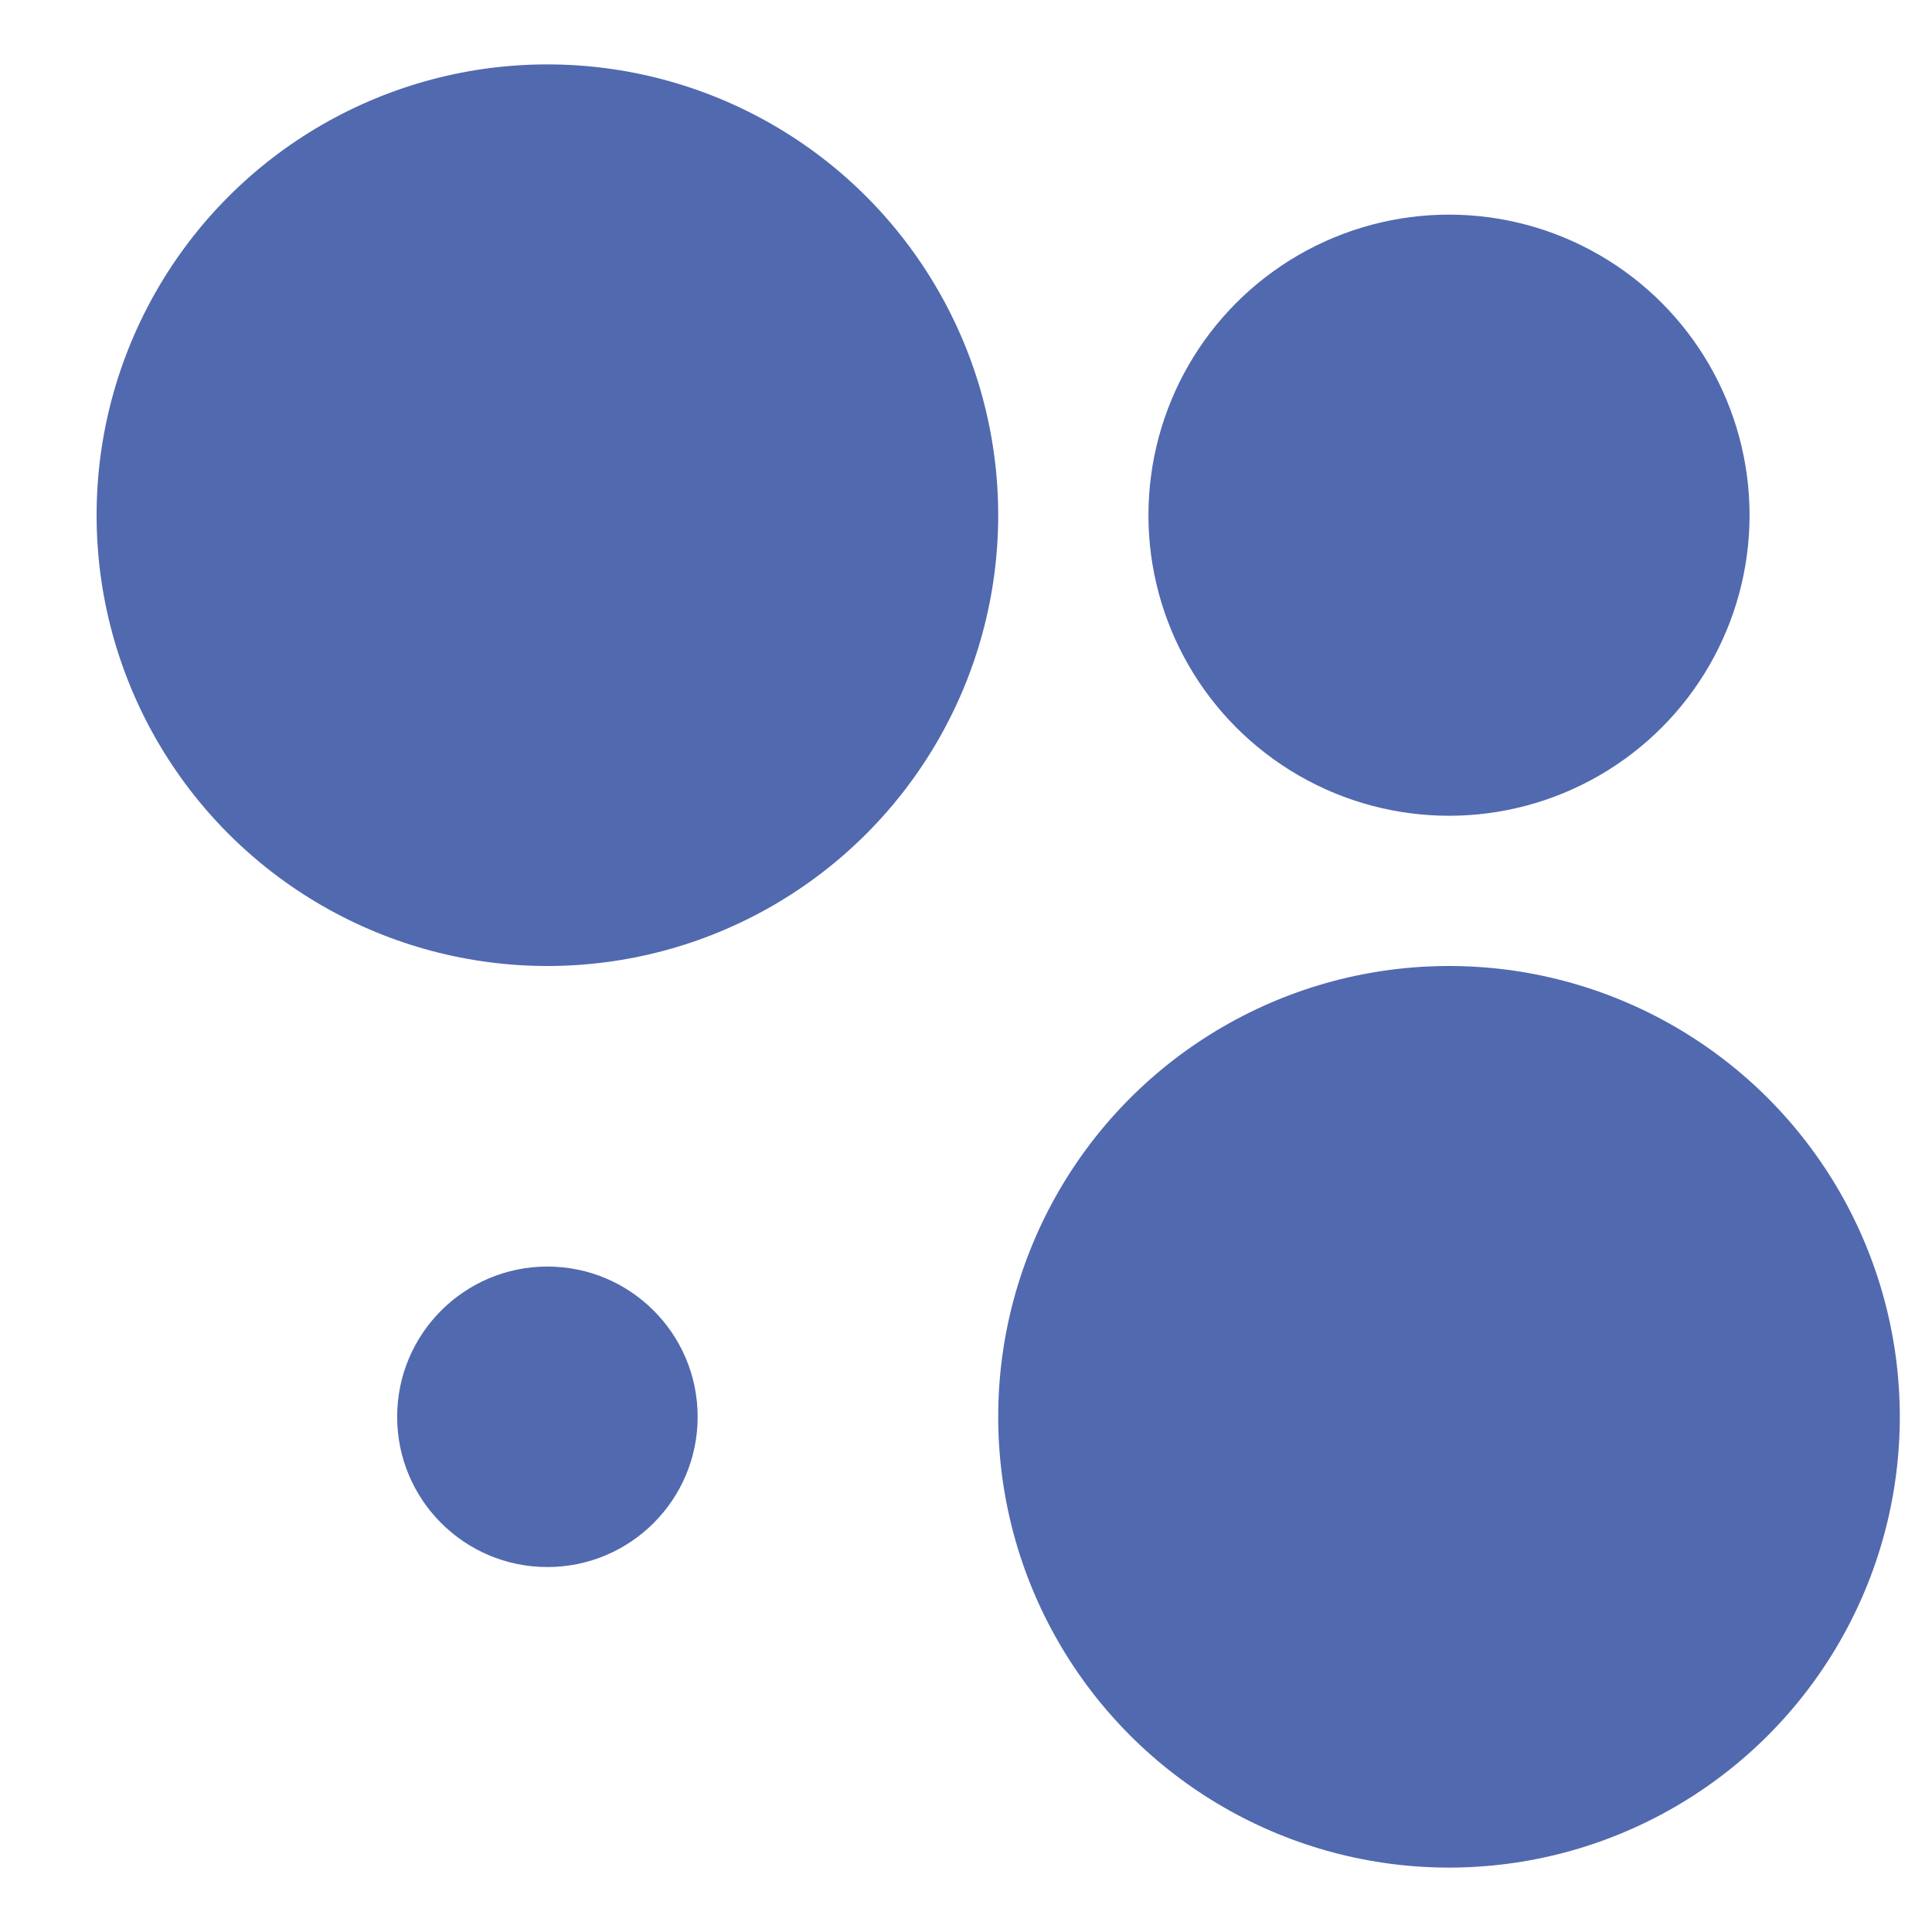
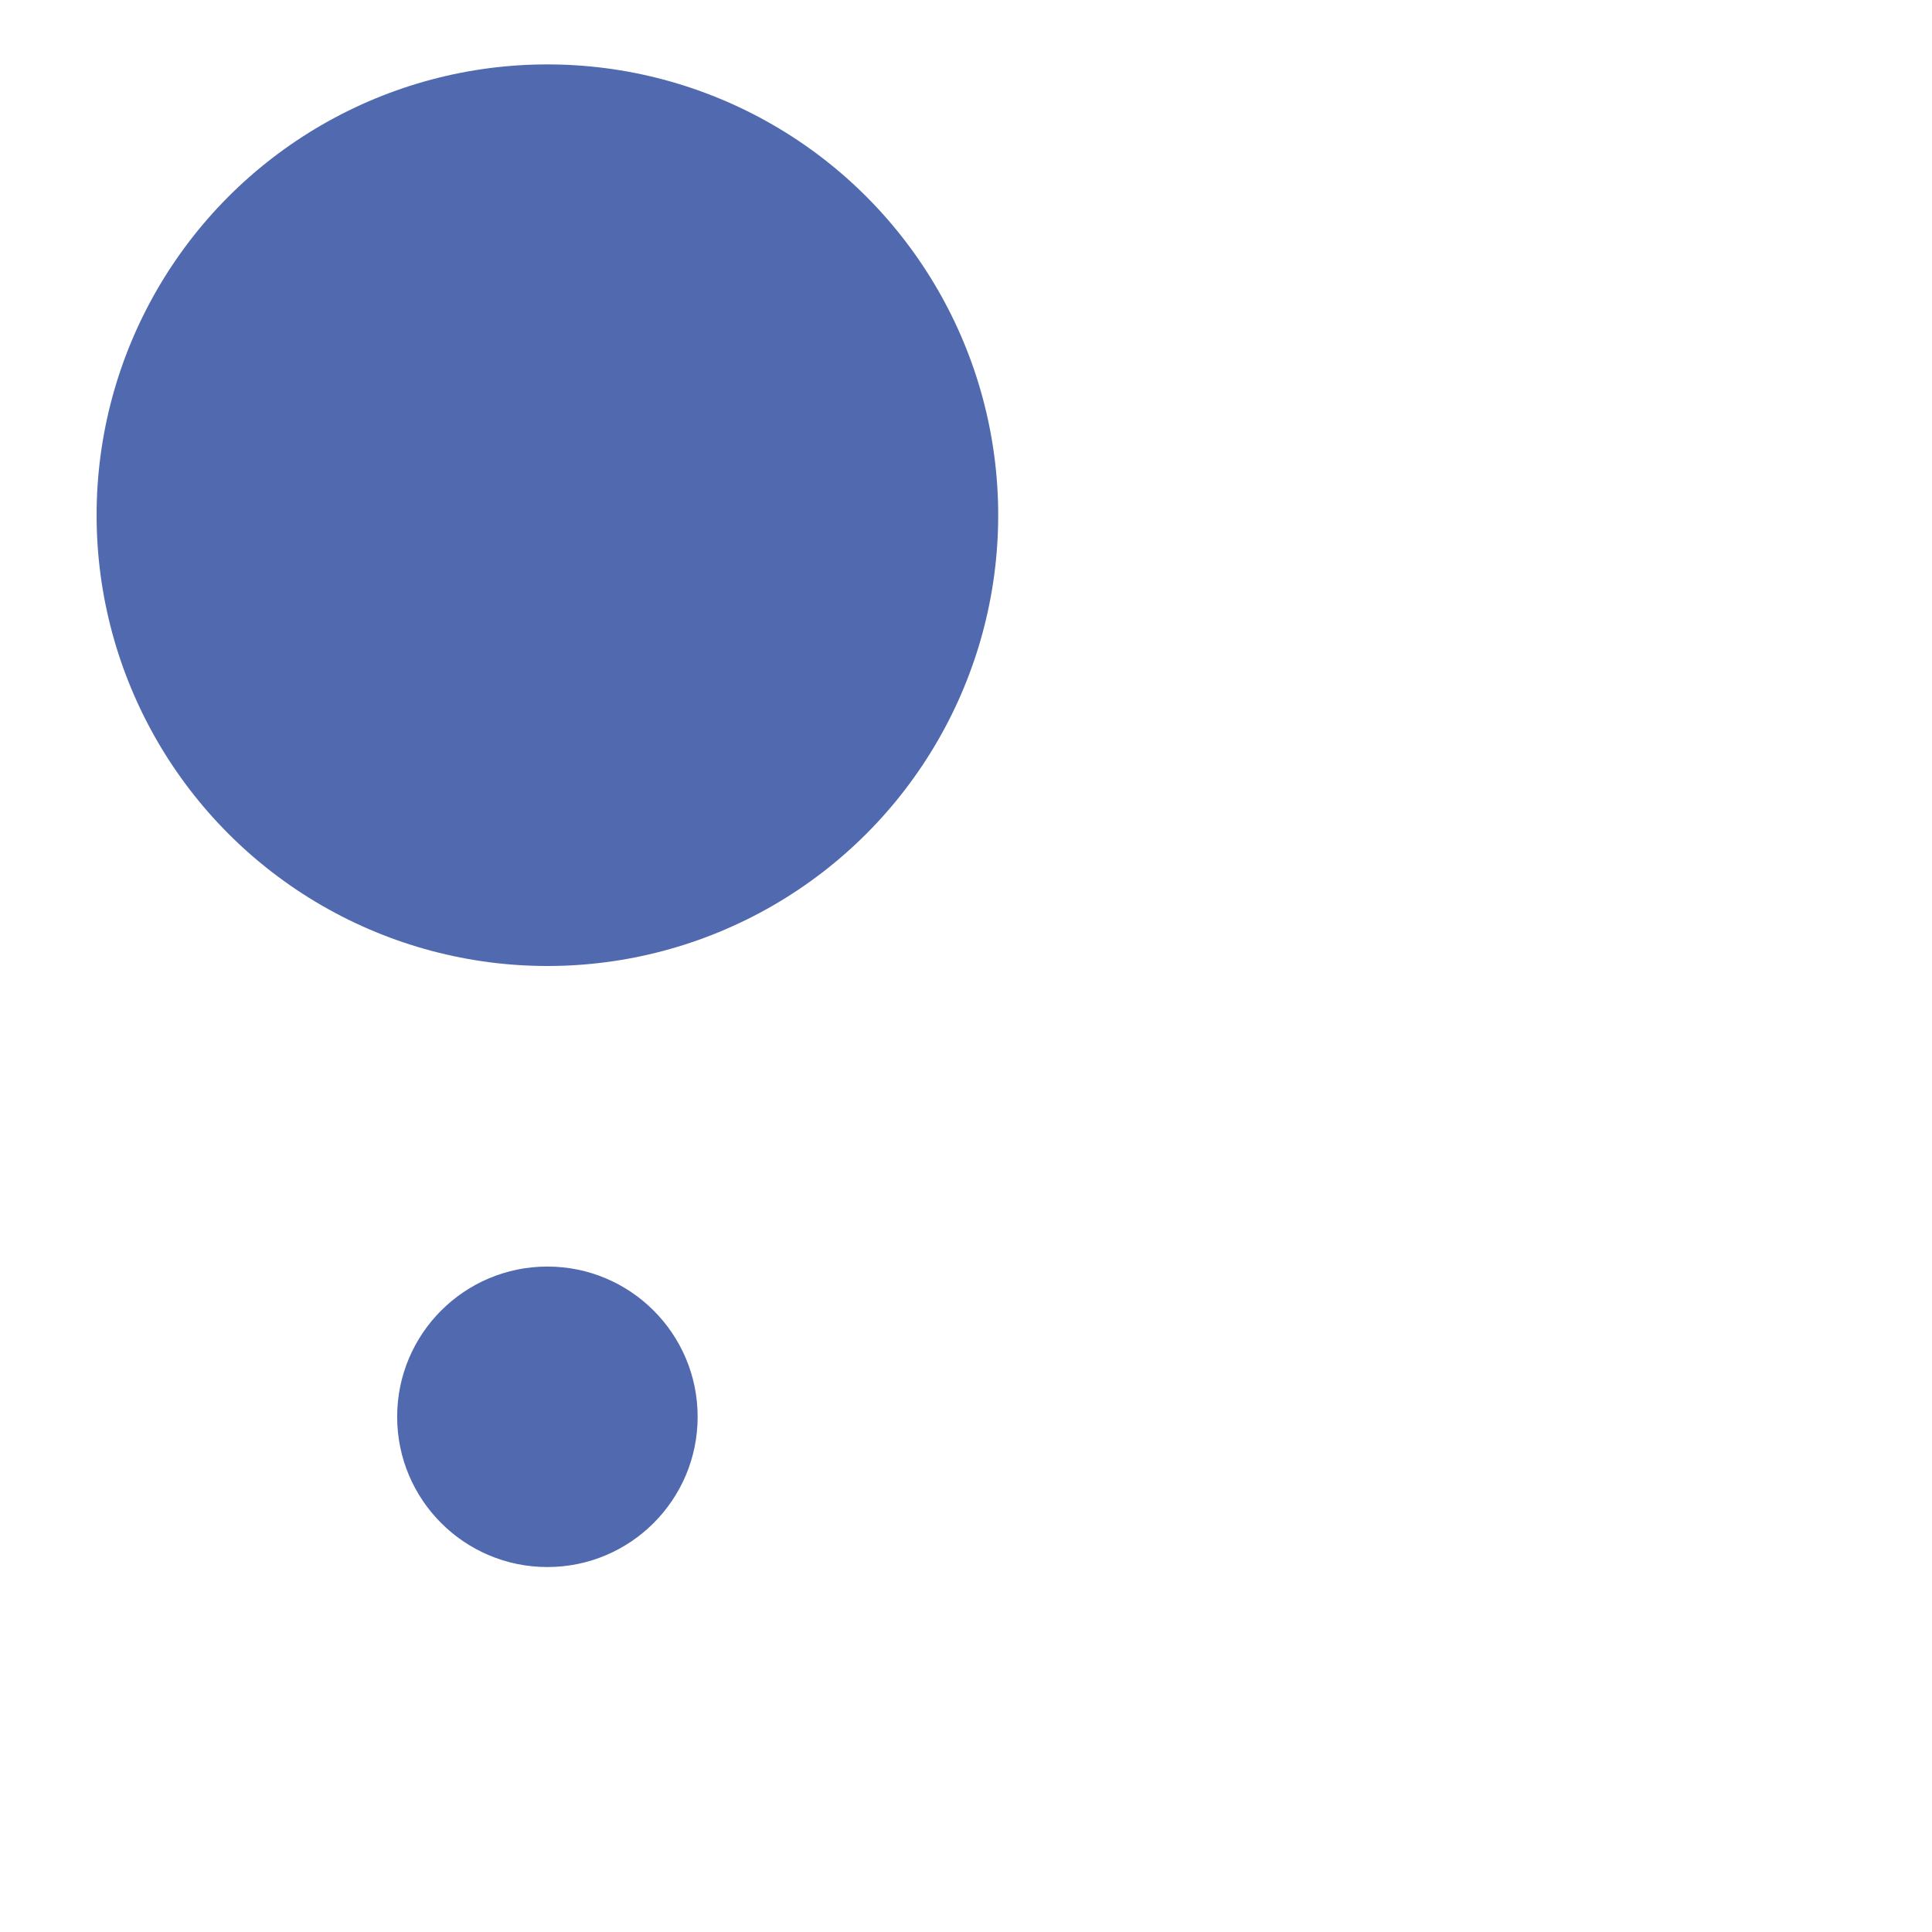
<svg xmlns="http://www.w3.org/2000/svg" width="30" height="30" viewBox="0 0 30 30" fill="none">
  <circle cx="8.5" cy="8" r="7" fill="#5169AF" />
-   <circle cx="22.5" cy="8" r="4.667" fill="#5169AF" />
  <circle cx="8.5" cy="22" r="2.333" fill="#5169AF" />
-   <circle cx="22.5" cy="22" r="7" fill="#5169AF" />
</svg>